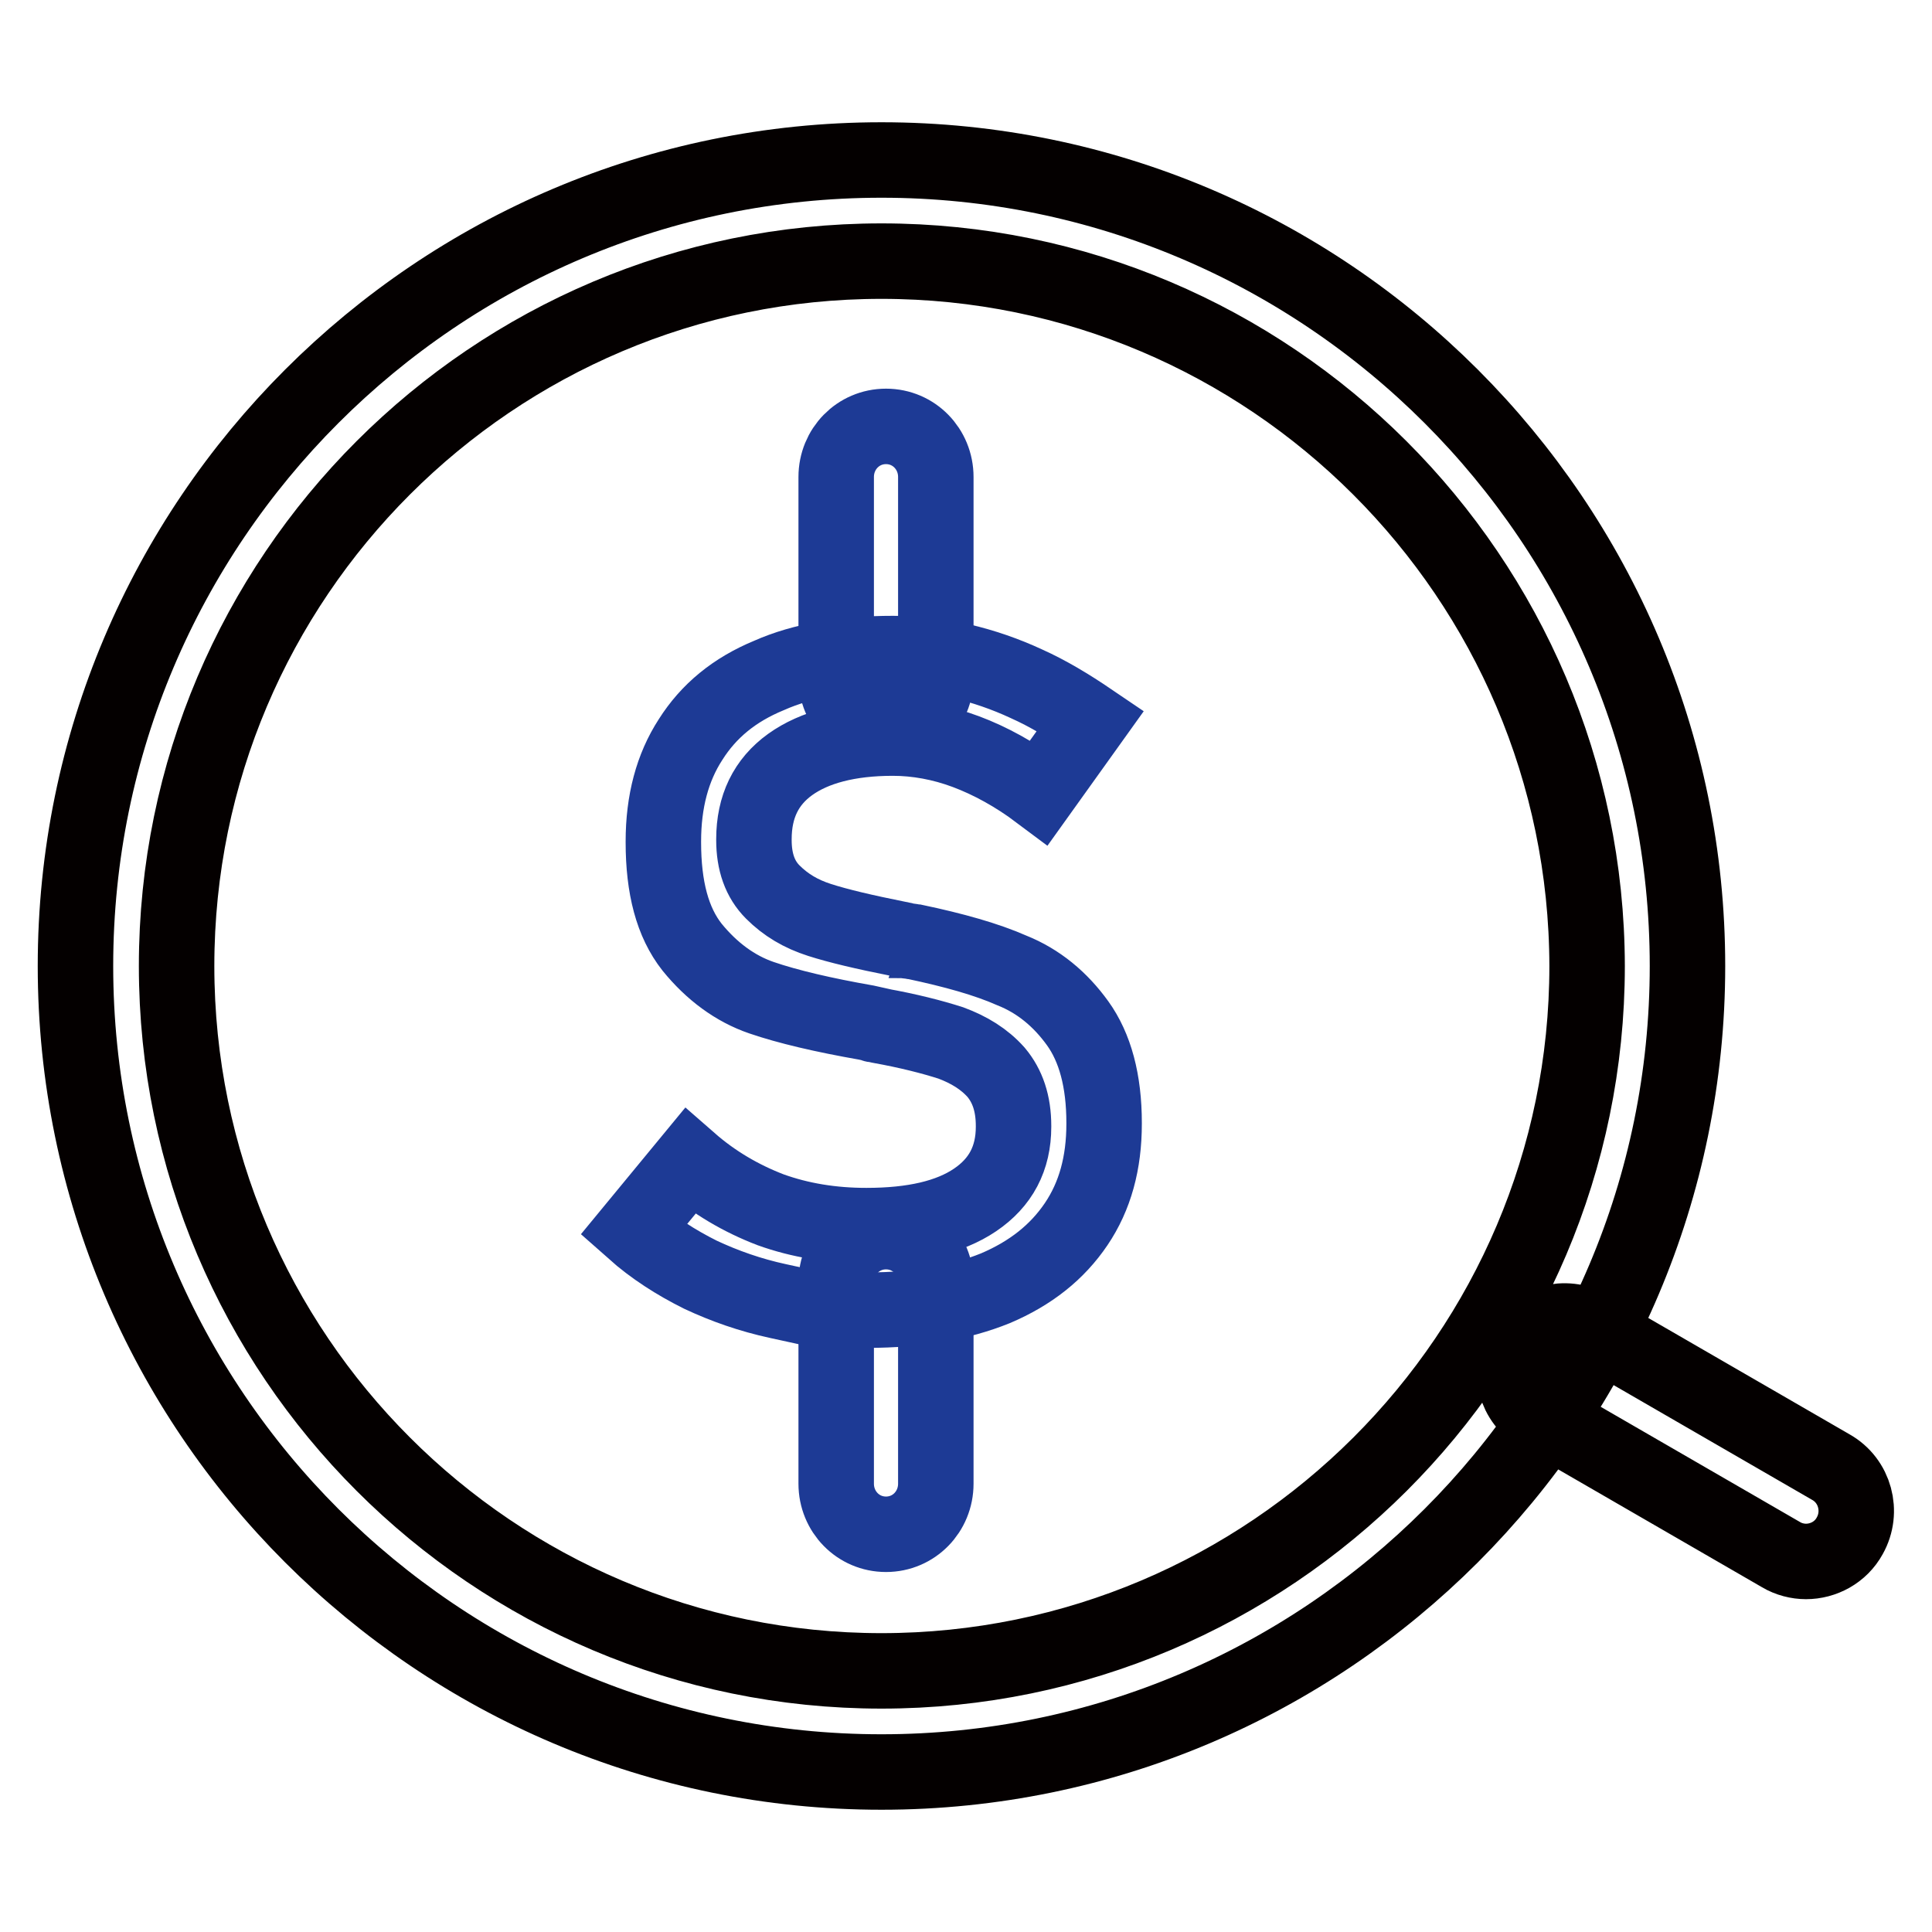
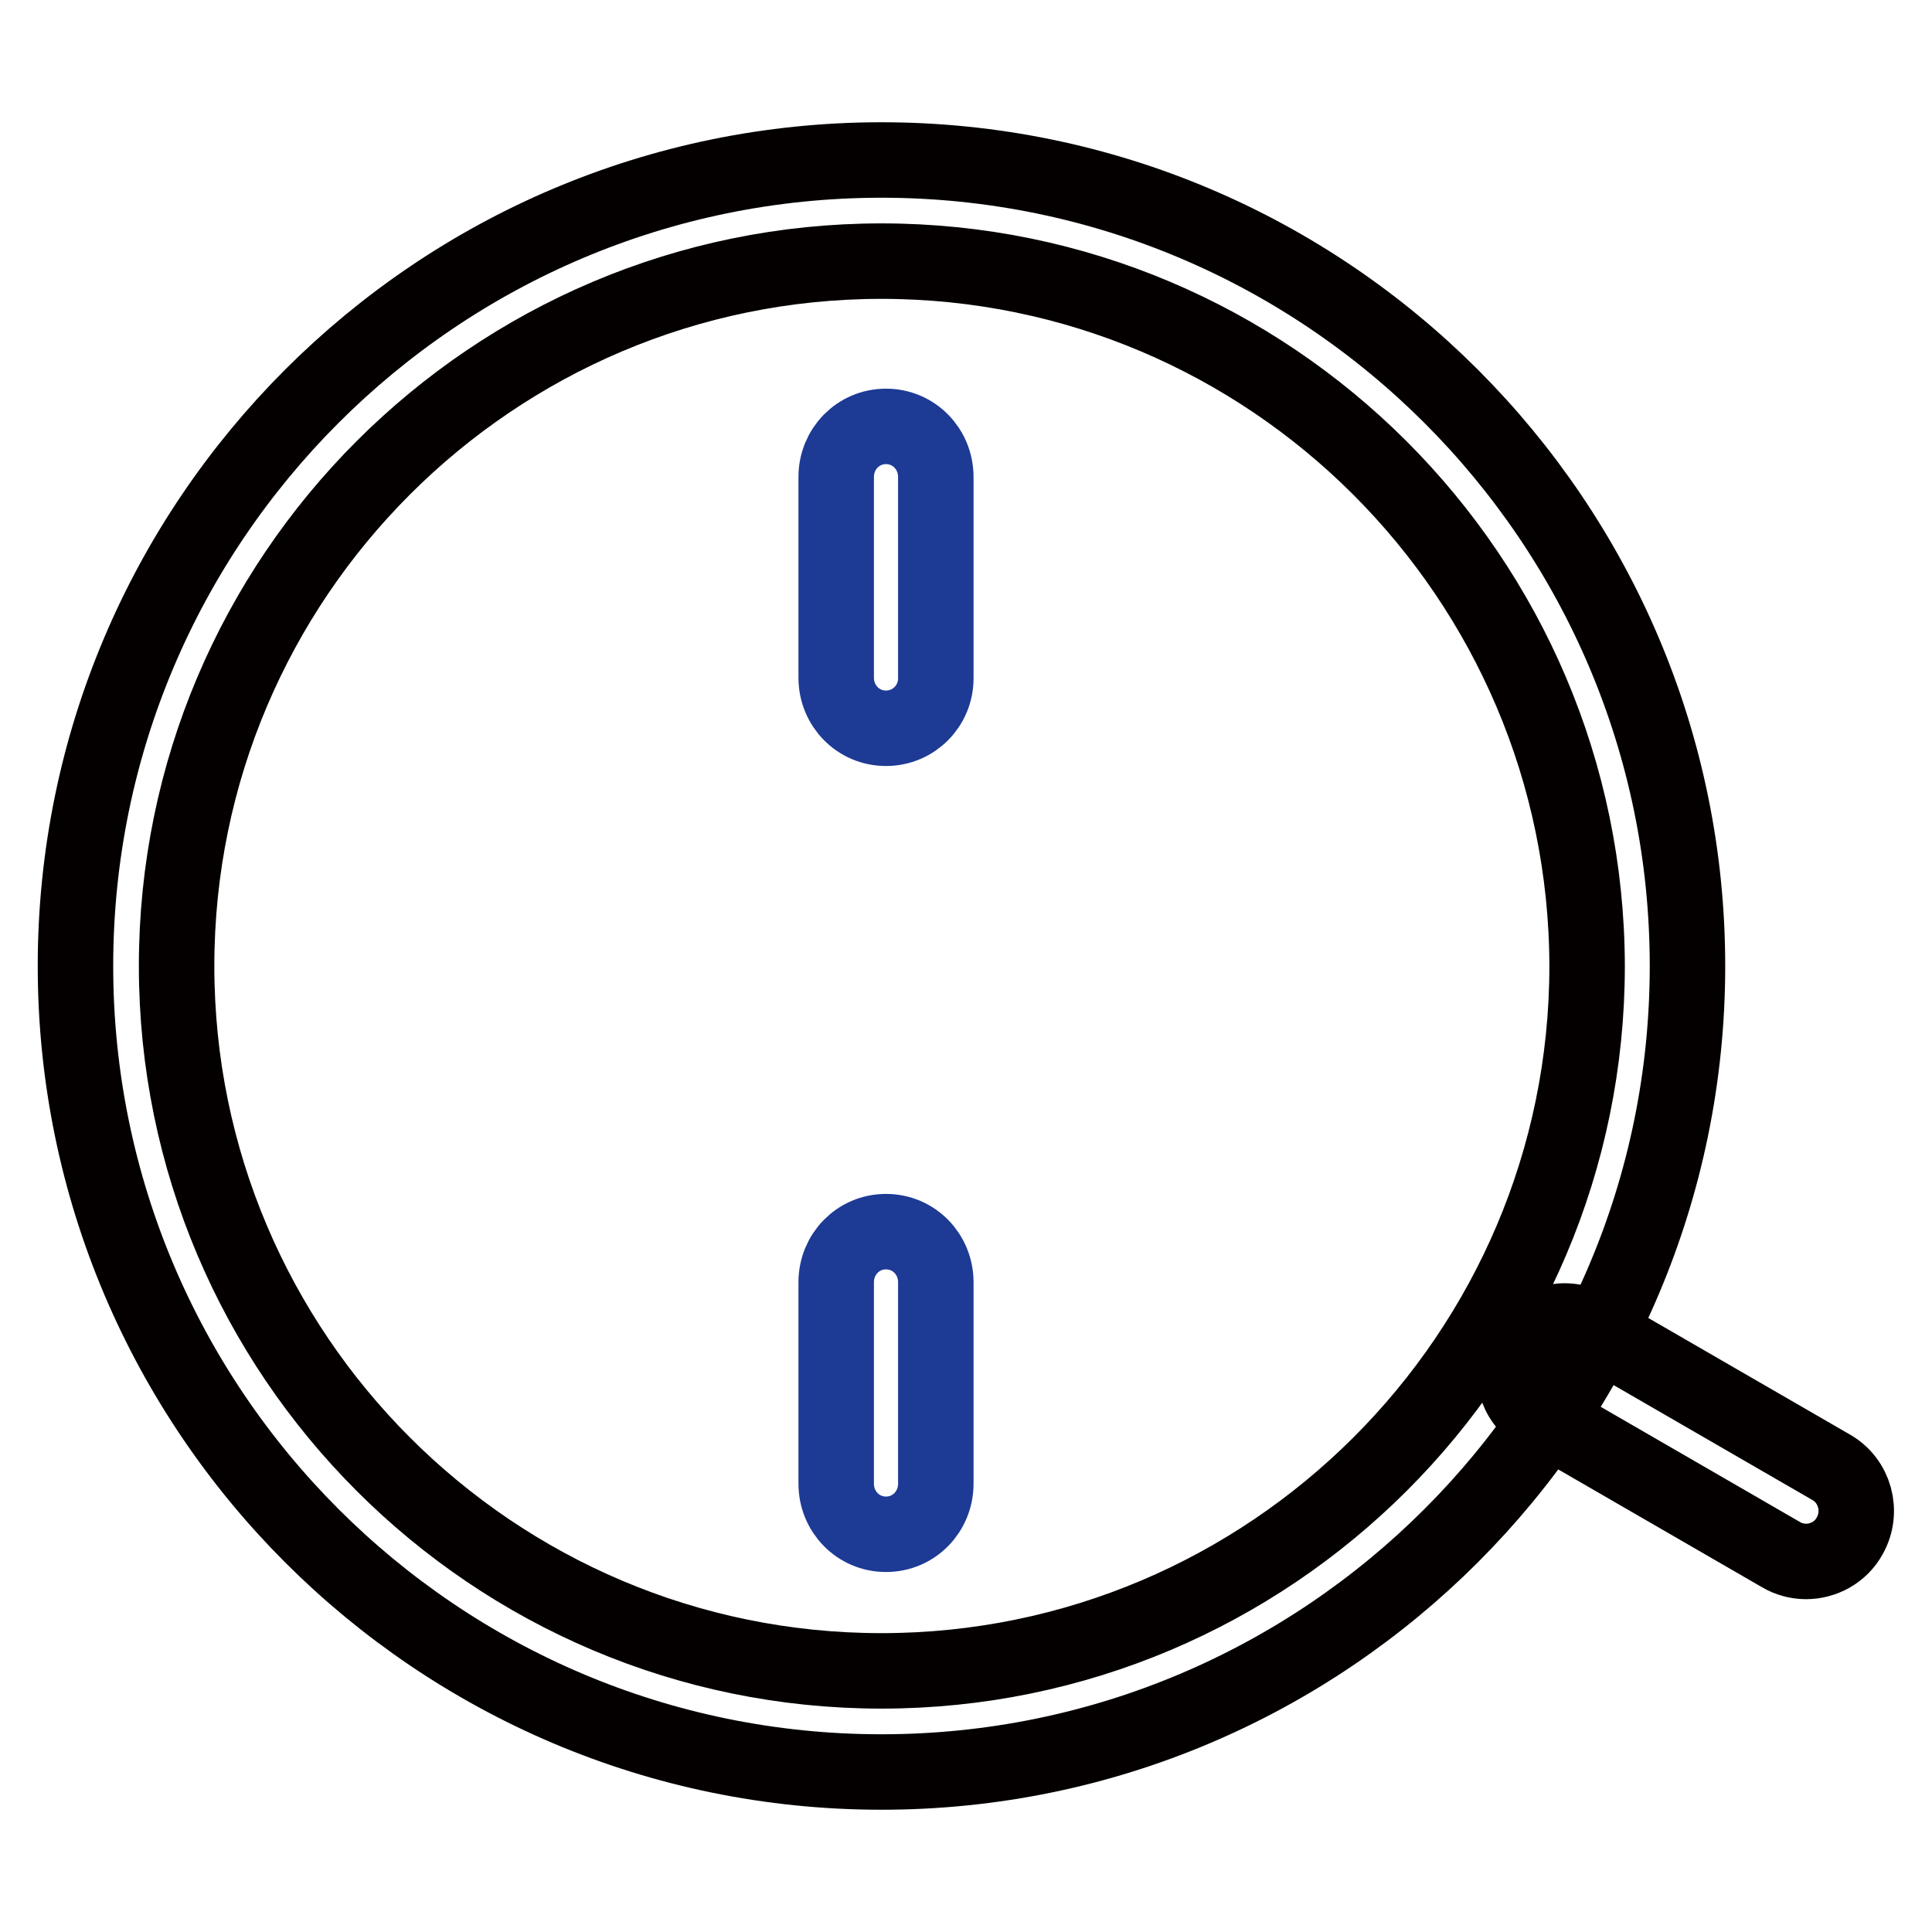
<svg xmlns="http://www.w3.org/2000/svg" version="1.1" x="0px" y="0px" viewBox="0 0 256 256" enable-background="new 0 0 256 256" xml:space="preserve">
  <g>
-     <path stroke-width="10" fill-opacity="0" stroke="#1d3a95" d="M108.6,173.6c0,0-1.8-0.4-5.5-1.2c-3.7-0.8-7.1-2-10.3-3.5c-3.2-1.6-6.2-3.5-8.9-5.9l7.5-9.1 c3.2,2.8,6.8,4.9,10.7,6.4c3.9,1.4,8.1,2.1,12.7,2.1c6.2,0,11-1.1,14.4-3.4c3.4-2.3,5.1-5.5,5.1-9.7v-0.1c0-3-0.8-5.3-2.3-7.1 c-1.6-1.8-3.6-3-6-3.9c-2.5-0.8-5.6-1.6-9.5-2.3c-0.1,0-0.2-0.1-0.4-0.1s-0.3,0-0.4-0.1l-0.9-0.2c-5.7-1-10.4-2.1-13.9-3.3 s-6.6-3.5-9.2-6.7c-2.6-3.3-3.8-7.9-3.8-13.9v-0.1c0-5.3,1.2-9.8,3.6-13.5c2.4-3.8,5.8-6.6,10.4-8.5c4.5-2,10-2.9,16.4-2.9 c3,0,6,0.3,9,1c3,0.7,5.9,1.7,8.7,3c2.9,1.3,5.7,3,8.5,4.9l-6.8,9.5c-3.2-2.4-6.5-4.2-9.7-5.4c-3.2-1.2-6.5-1.8-9.7-1.8 c-5.8,0-10.4,1.2-13.6,3.5c-3.2,2.3-4.8,5.6-4.8,9.9v0.1c0,2.9,0.8,5.2,2.5,6.9c1.7,1.7,3.7,2.9,6.2,3.7c2.5,0.8,5.9,1.6,10.4,2.5 c0.2,0,0.3,0.1,0.4,0.1c0.1,0,0.3,0,0.4,0.1c0.2,0,0.4,0.1,0.7,0.1c0.2,0,0.4,0.1,0.7,0.1c5.2,1.1,9.5,2.3,12.9,3.8 c3.5,1.4,6.4,3.8,8.7,7s3.5,7.6,3.5,13.2v0.1c0,5.2-1.2,9.6-3.7,13.3c-2.5,3.7-6,6.5-10.7,8.5c-4.7,1.9-10.3,2.9-16.9,2.9 C110.6,173.6,108.6,173.6,108.6,173.6L108.6,173.6z" />
    <path stroke-width="10" fill-opacity="0" stroke="#1d3a95" d="M117.4,203.3c-3.7,0-6.6-3-6.6-6.7v-26.7c0-3.7,2.9-6.7,6.6-6.7s6.6,3,6.6,6.7v26.7 C124,200.3,121.1,203.3,117.4,203.3z M117.4,96.5c-3.7,0-6.6-3-6.6-6.7V63.2c0-3.7,2.9-6.7,6.6-6.7s6.6,3,6.6,6.7v26.7 C124,93.5,121.1,96.5,117.4,96.5z" />
    <path stroke-width="10" fill-opacity="0" stroke="#040000" d="M116.8,234.8C57.9,234.8,10,186.9,10,128C10,69.1,57.9,21.2,116.8,21.2c58.9,0,106.8,47.9,106.8,106.8 C223.6,186.9,175.7,234.8,116.8,234.8z M116.8,34.6c-51.5,0-93.4,41.9-93.4,93.4c0,51.5,41.9,93.4,93.4,93.4 c51.5,0,93.5-41.9,93.5-93.4C210.2,76.5,168.3,34.6,116.8,34.6z M239.3,206.9c-1.1,0-2.3-0.3-3.3-0.9l-32-18.5 c-3.2-1.8-4.3-5.9-2.5-9.1c1.8-3.2,5.9-4.3,9.1-2.5l32,18.5c3.2,1.8,4.3,5.9,2.5,9.1C243.9,205.7,241.6,206.9,239.3,206.9 L239.3,206.9z" />
  </g>
</svg>